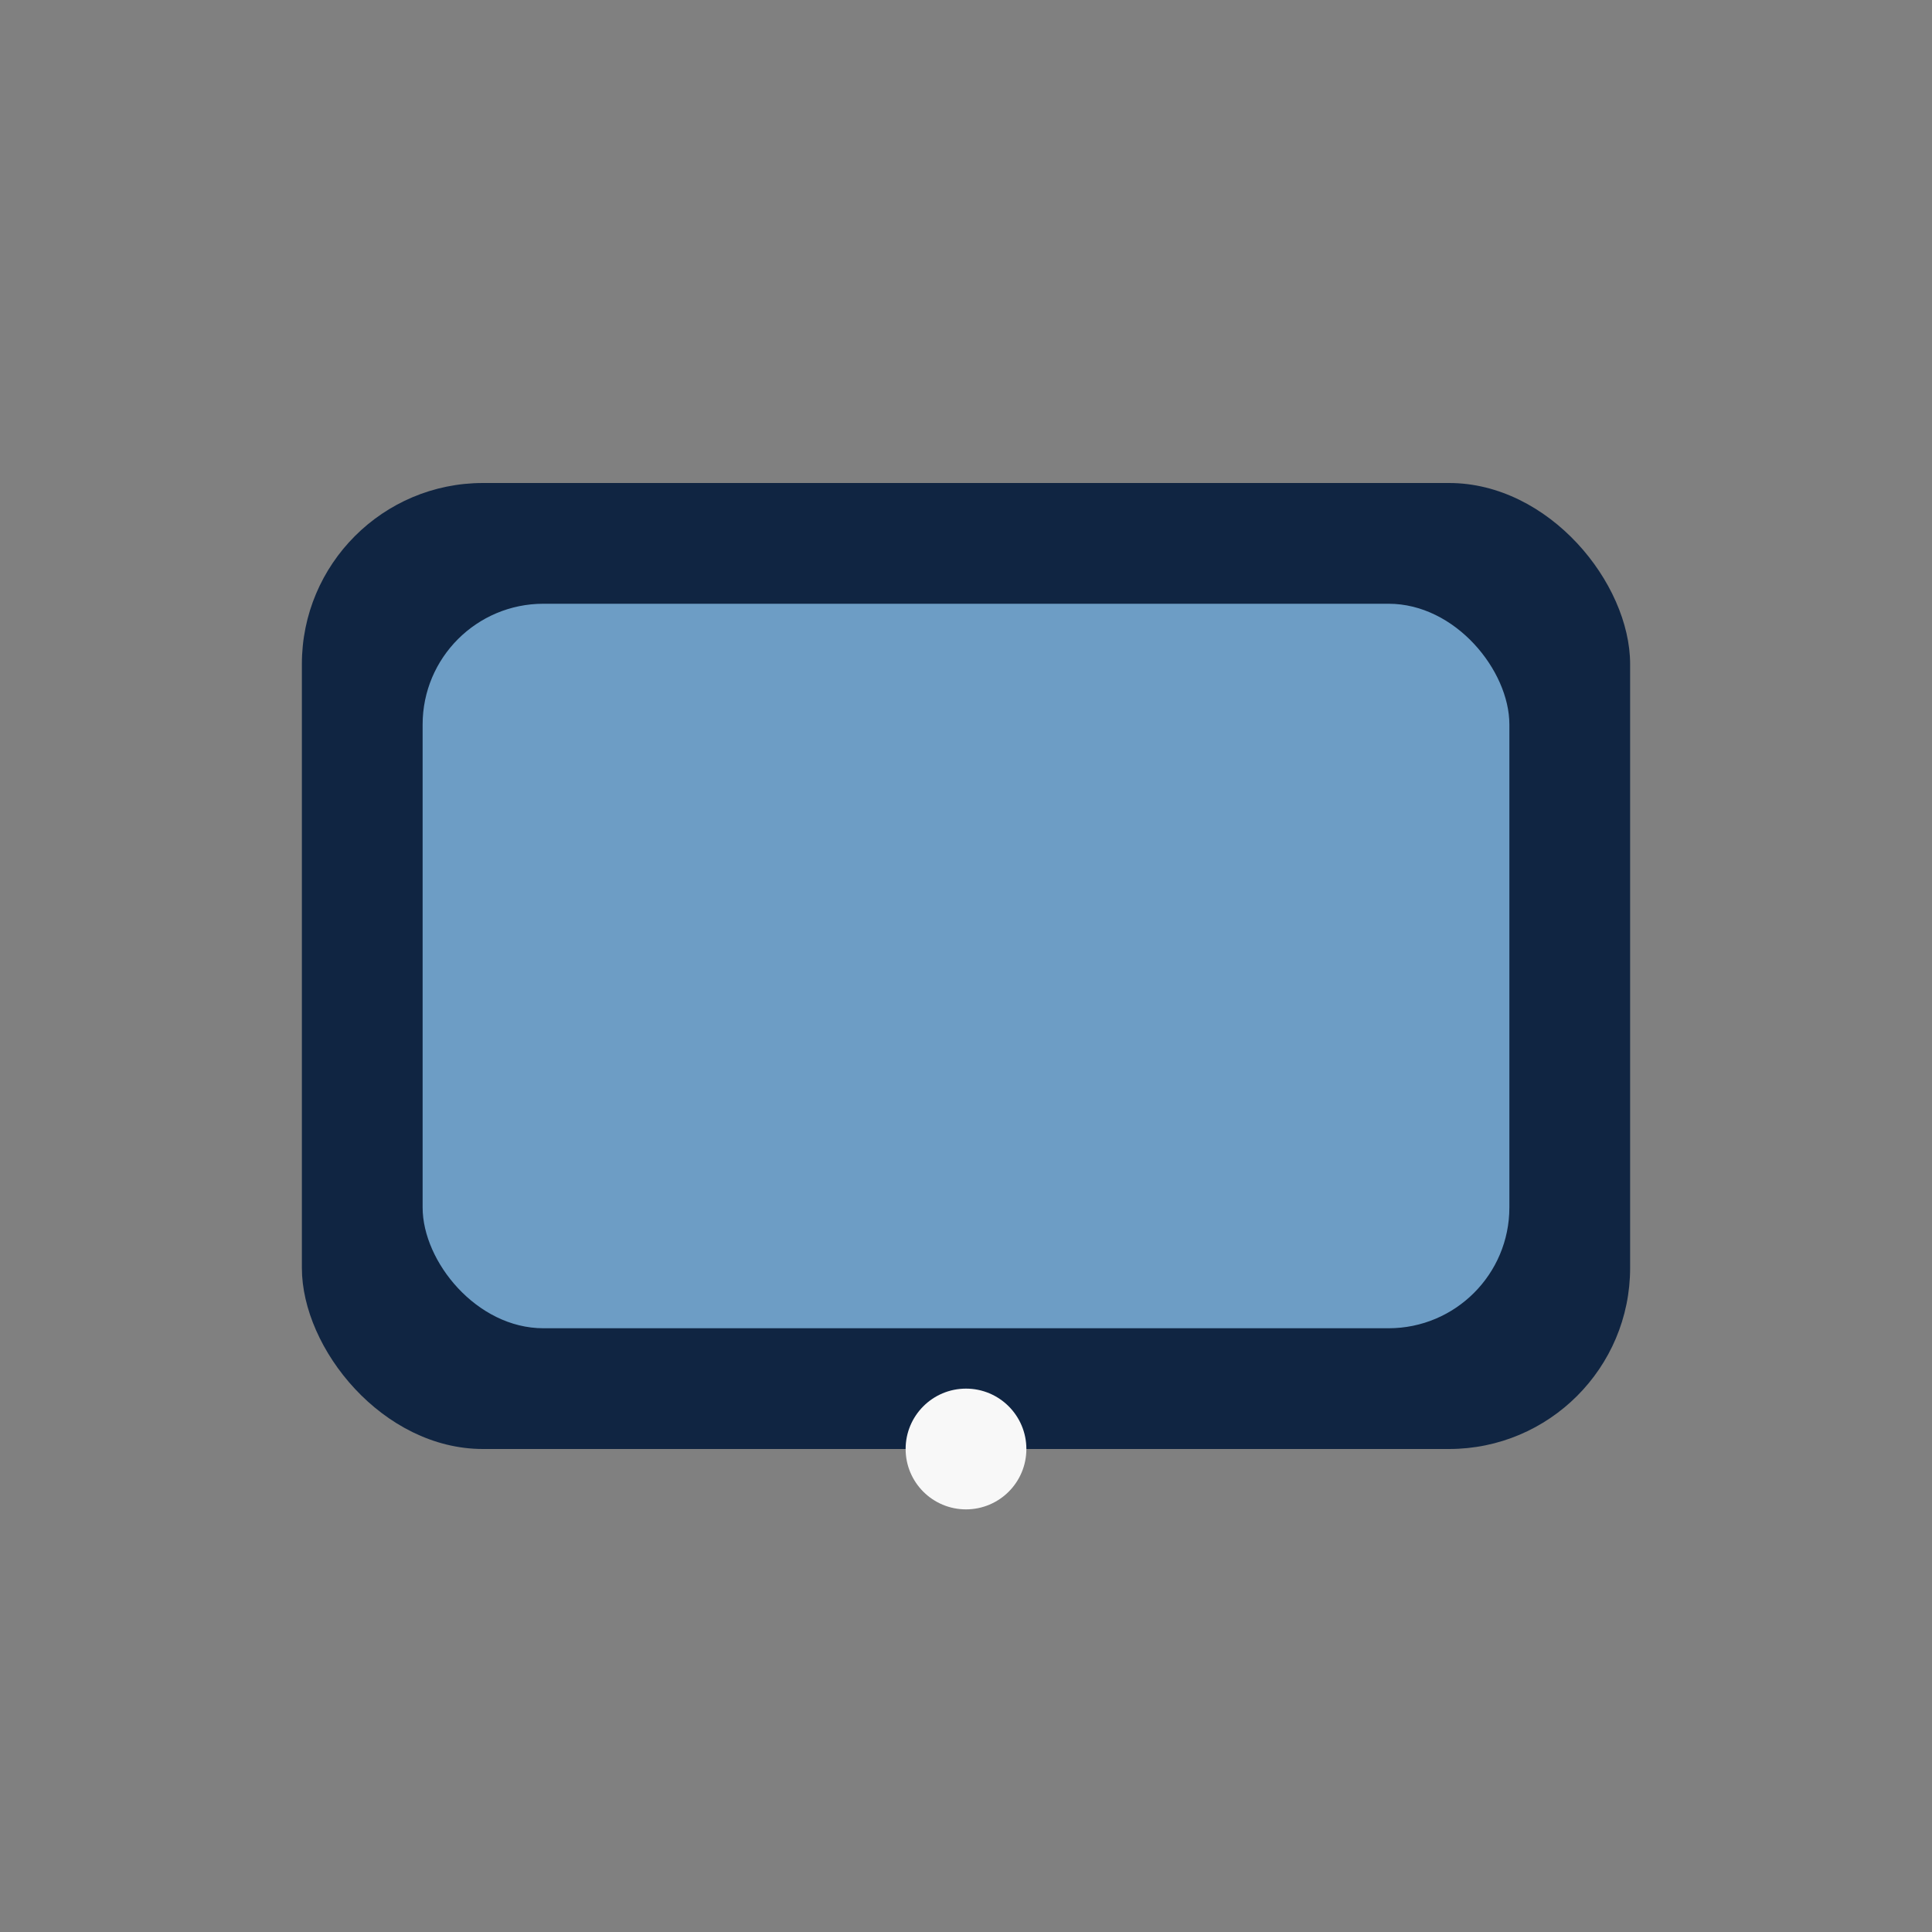
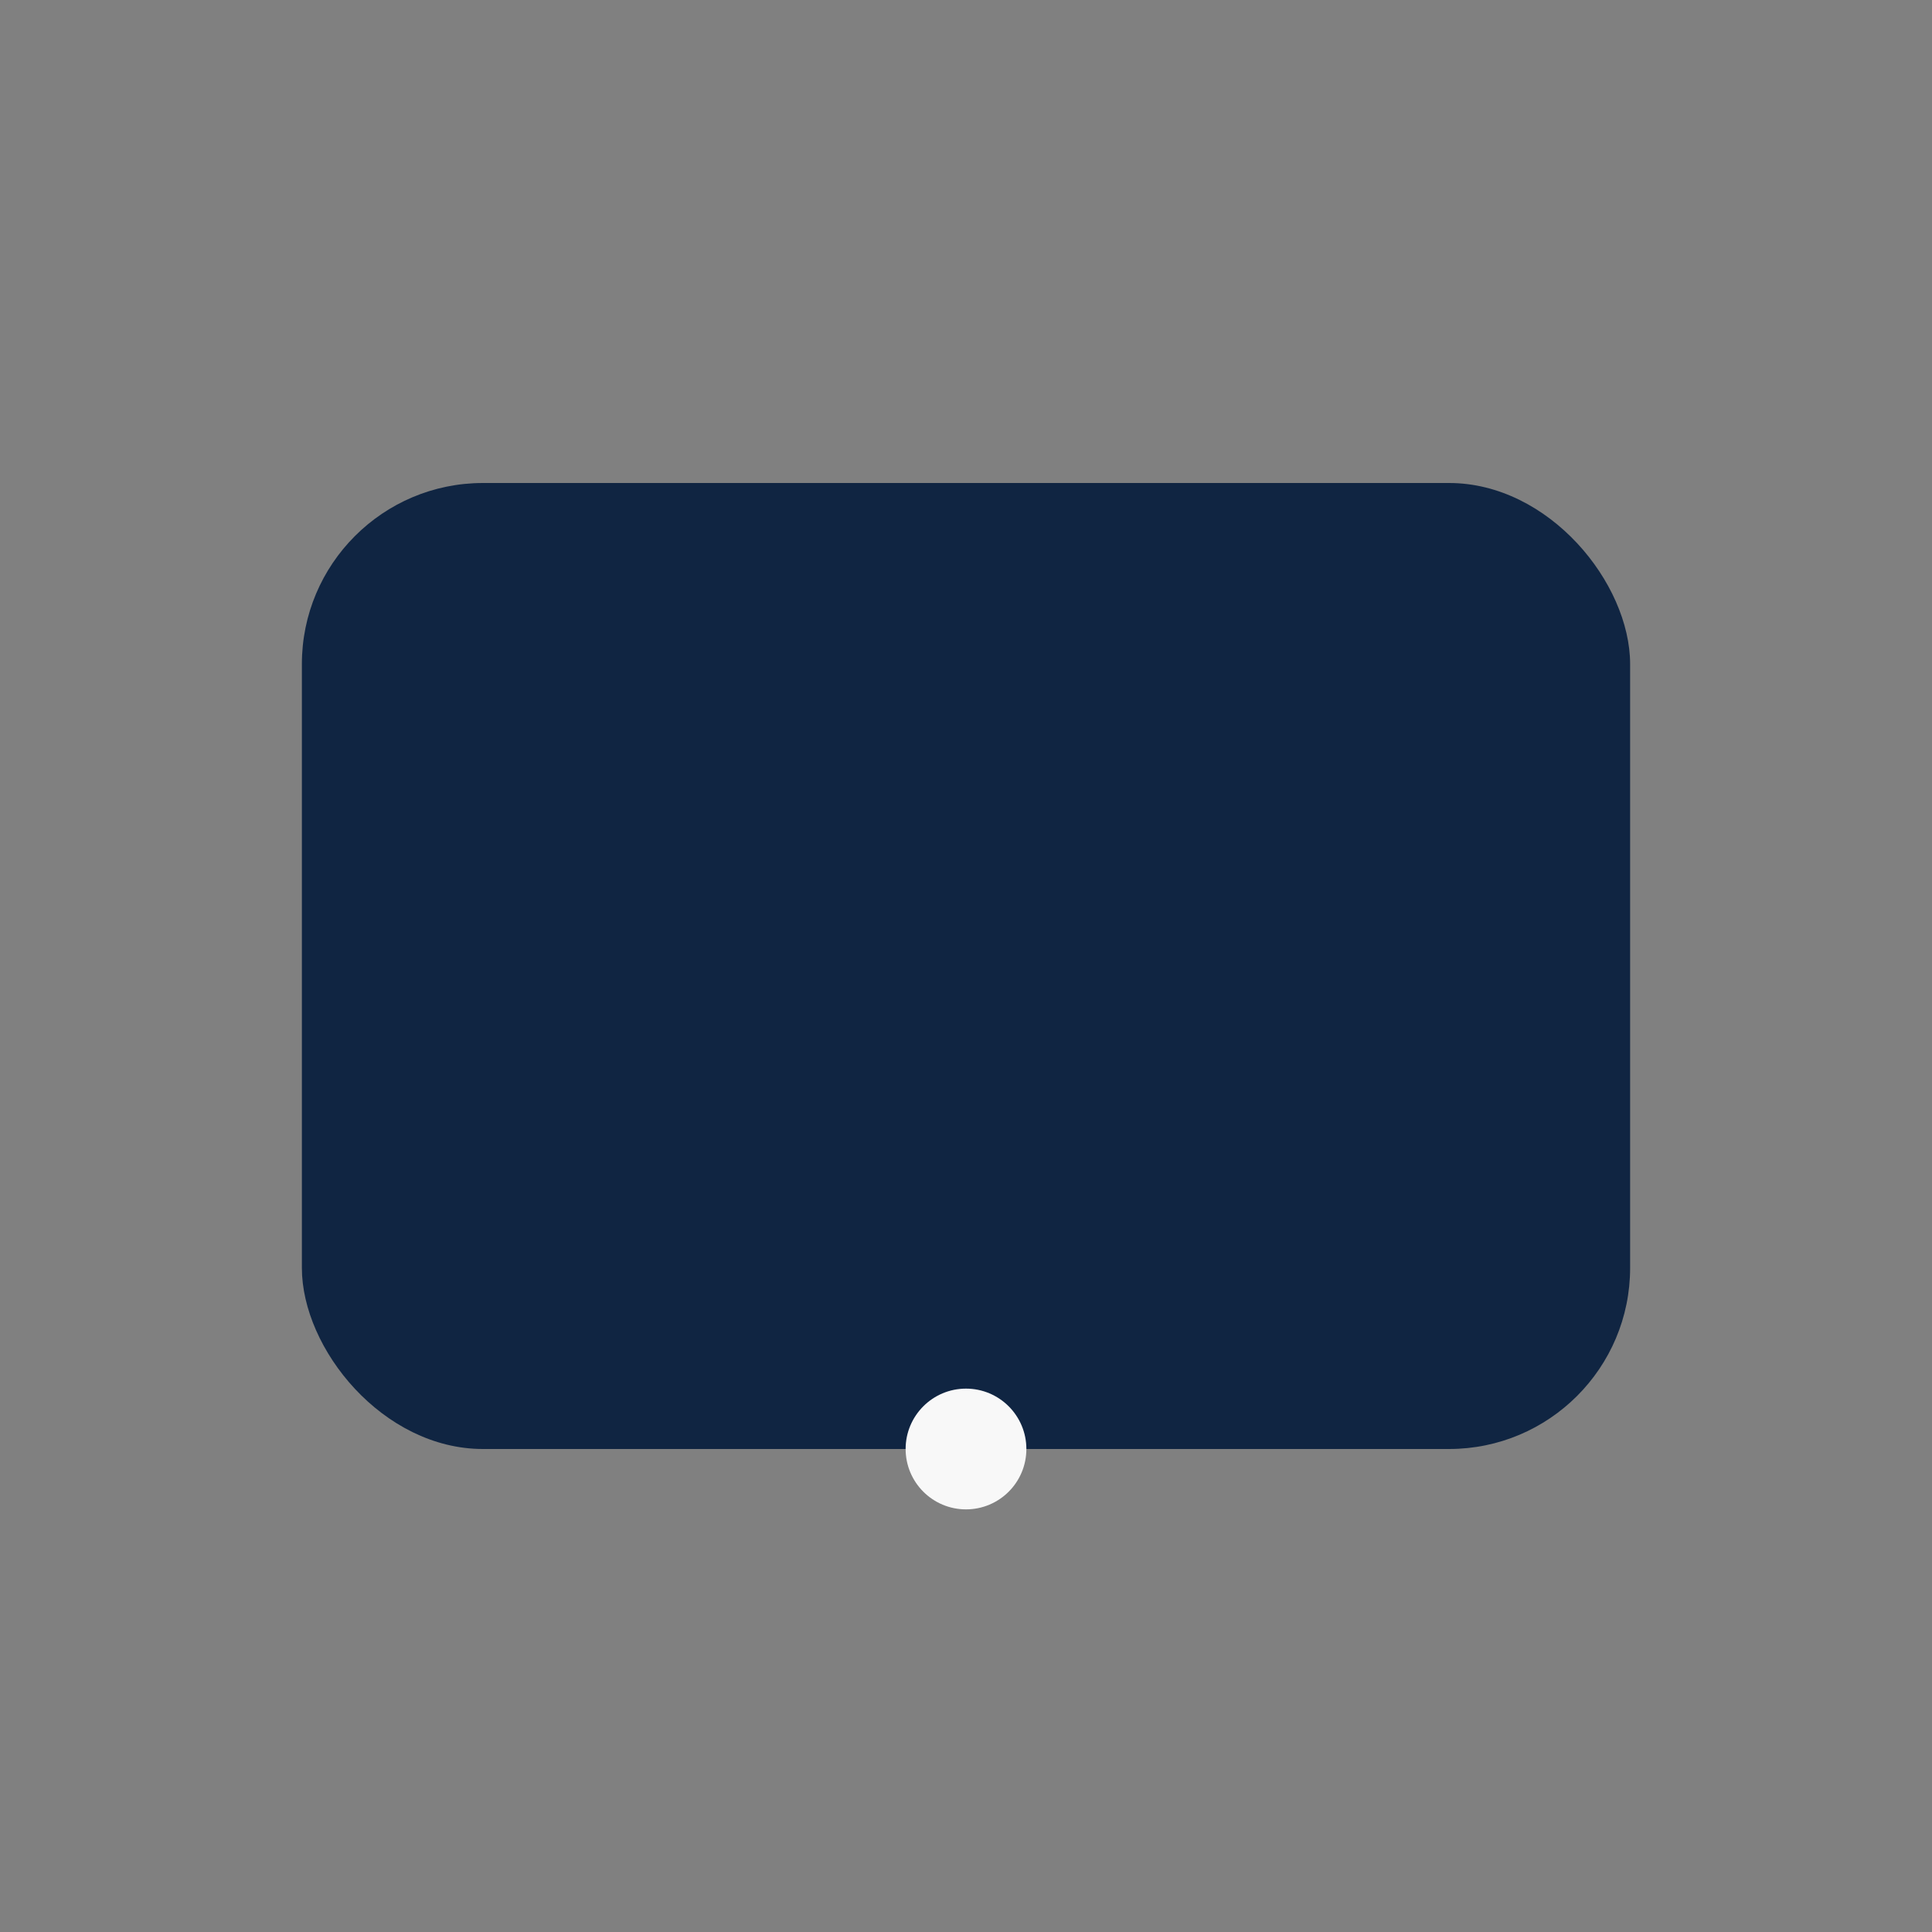
<svg xmlns="http://www.w3.org/2000/svg" width="32" height="32" viewBox="0 0 32 32">
  <rect x="0" y="0" width="32" height="32" fill="#808080" stroke="none" />
  <rect x="5" y="8" width="22" height="16" rx="3" fill="#102542" />
-   <rect x="7" y="10" width="18" height="12" rx="2" fill="#6D9DC5" />
  <circle cx="16" cy="24" r="1" fill="#F8F8F8" />
</svg>